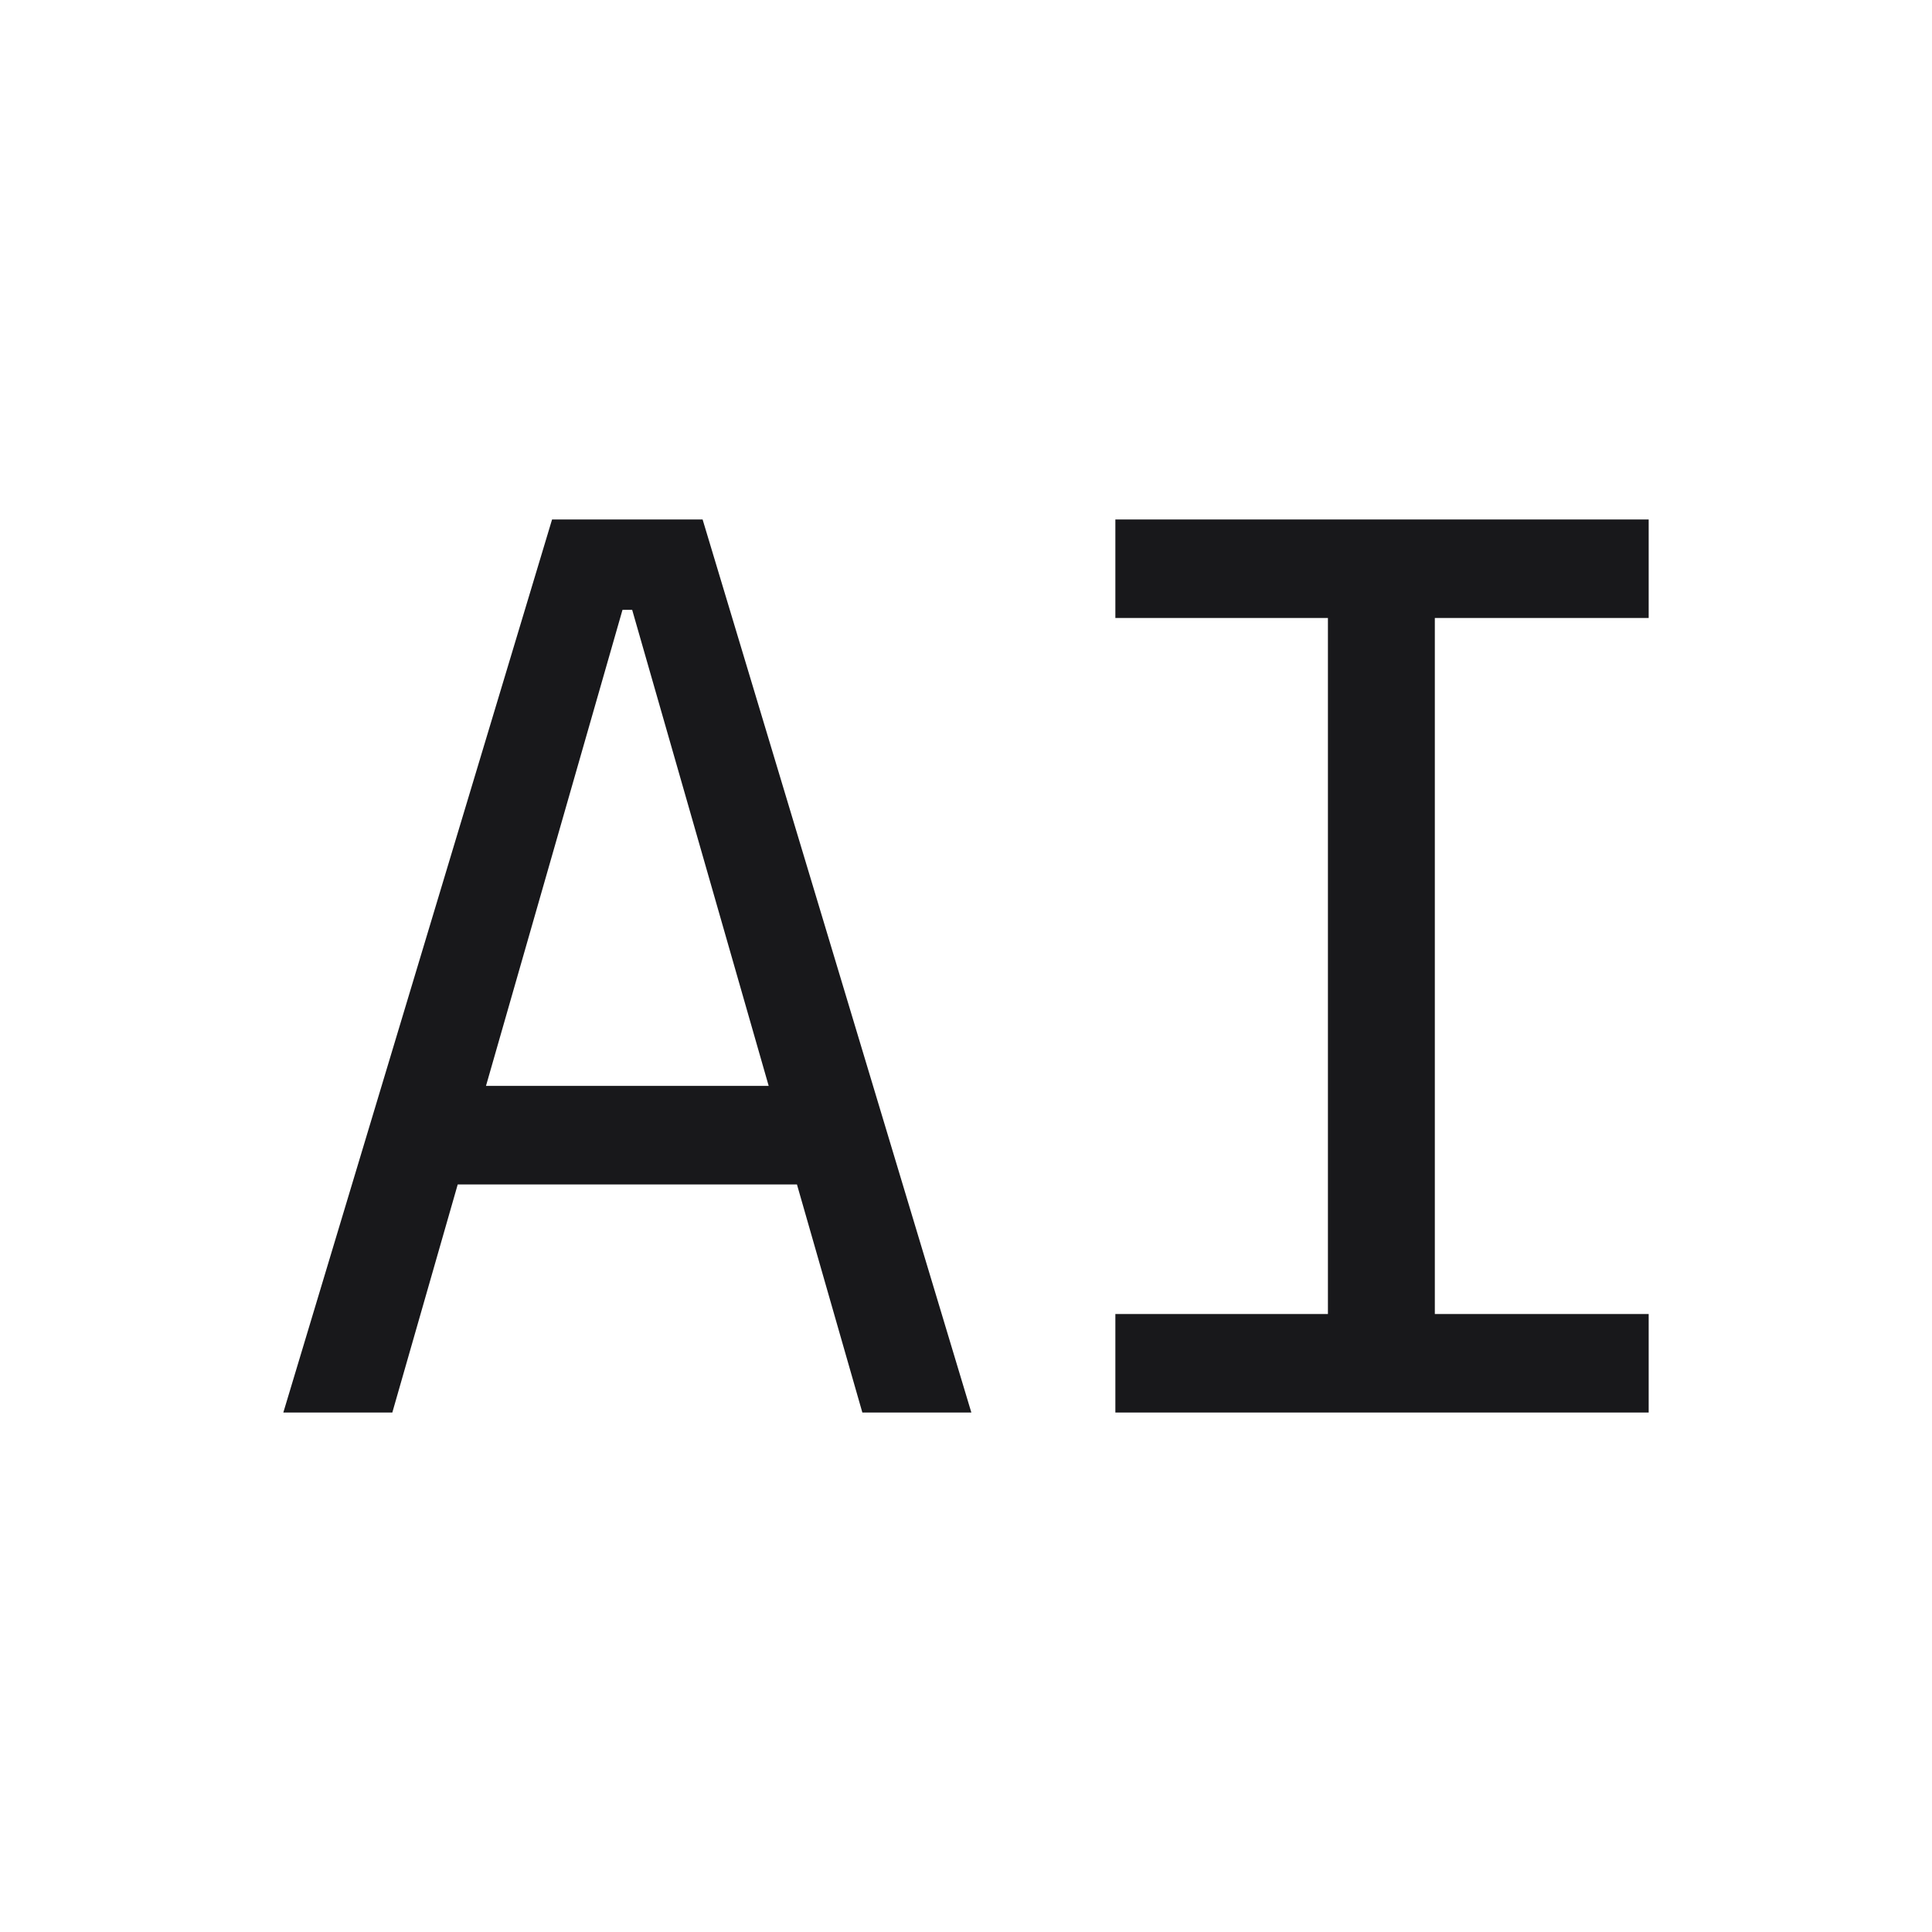
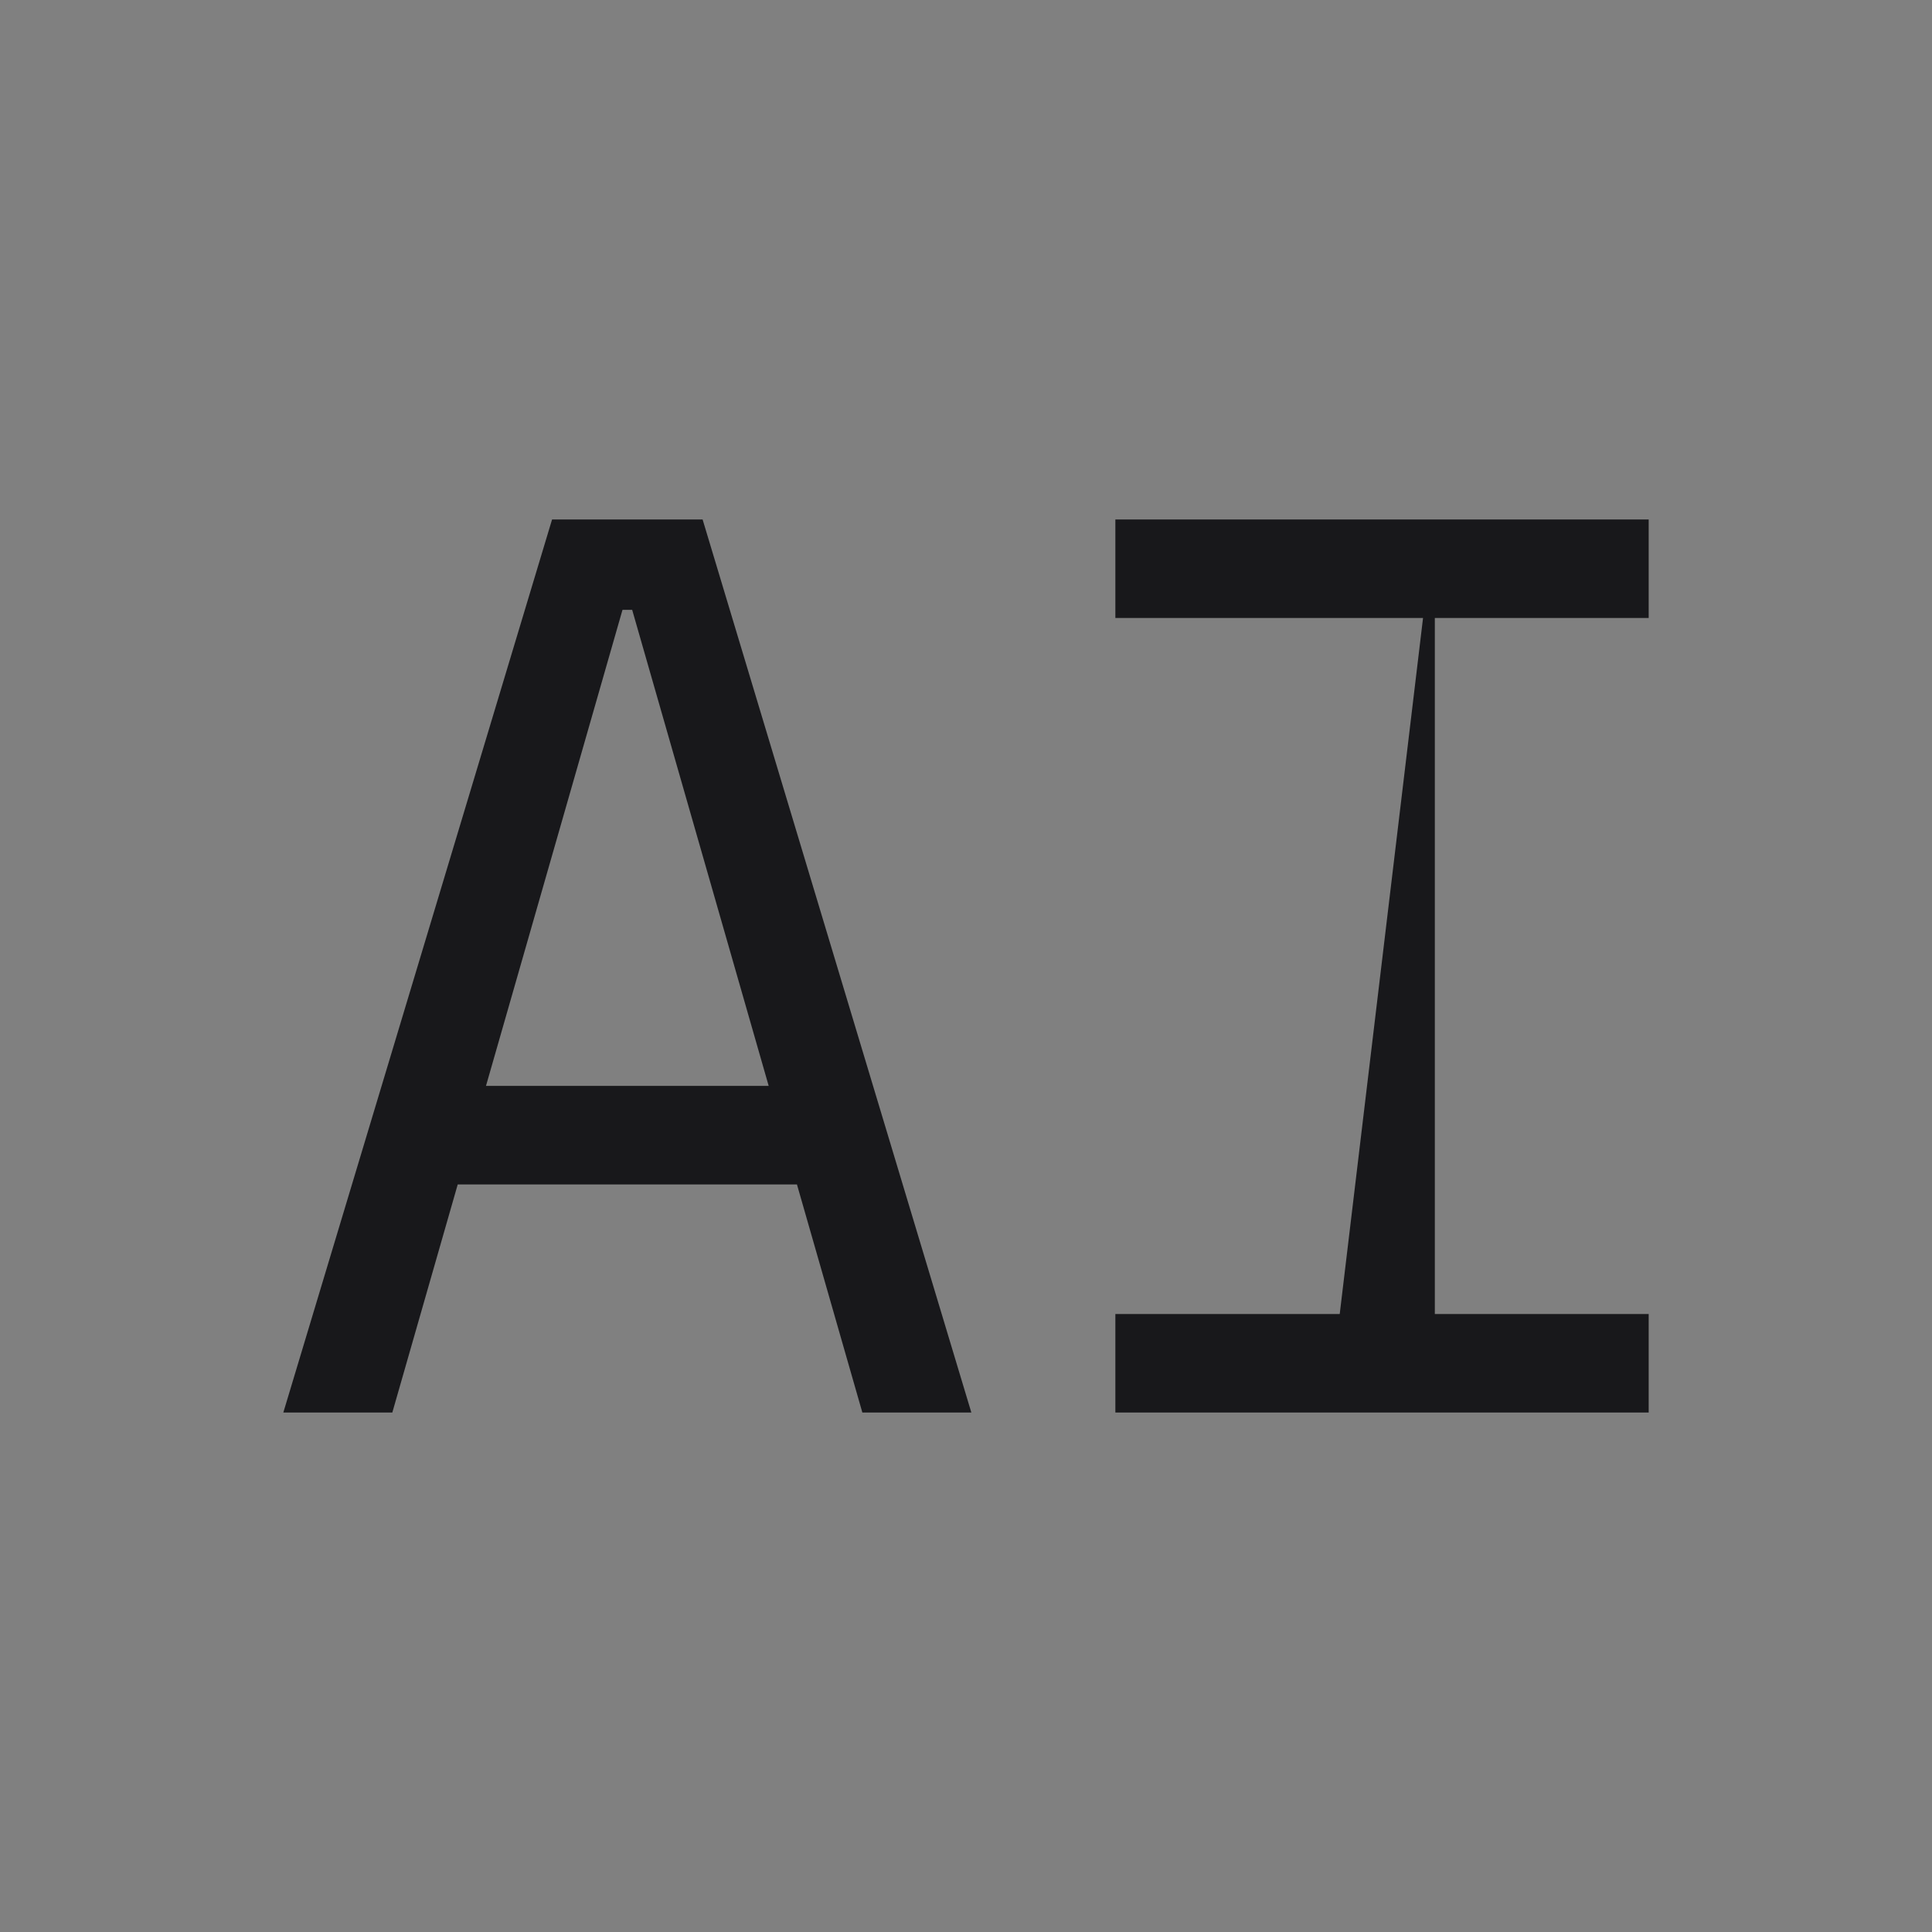
<svg xmlns="http://www.w3.org/2000/svg" fill="none" version="1.1" width="48" height="48" viewBox="0 0 48 48">
  <rect x="0" y="0" width="48" height="48" fill="#808080" stroke="none" />
  <defs>
    <clipPath id="master_svg0_2_62">
      <rect x="0" y="0" width="48" height="48" rx="0" />
    </clipPath>
  </defs>
  <g clip-path="url(#master_svg0_2_62)">
-     <rect x="0" y="0" width="48" height="48" rx="0" fill="#FFFFFF" fill-opacity="1" />
    <g>
-       <path d="M7.039,35.094L13.716,12.906L17.456,12.906L24.133,35.094L21.425,35.094L15.706,15.151L15.466,15.151L9.747,35.094L7.039,35.094ZM9.883,29.427L9.883,26.979L21.133,26.979L21.133,29.427L9.883,29.427ZM32.992,35.094L32.992,12.906L35.648,12.906L35.648,35.094L32.992,35.094ZM27.711,35.094L27.711,32.646L40.961,32.646L40.961,35.094L27.711,35.094ZM27.711,15.354L27.711,12.906L40.961,12.906L40.961,15.354L27.711,15.354Z" fill="#18181B" fill-opacity="1" />
+       <path d="M7.039,35.094L13.716,12.906L17.456,12.906L24.133,35.094L21.425,35.094L15.706,15.151L15.466,15.151L9.747,35.094L7.039,35.094ZM9.883,29.427L9.883,26.979L21.133,26.979L21.133,29.427L9.883,29.427ZM32.992,35.094L35.648,12.906L35.648,35.094L32.992,35.094ZM27.711,35.094L27.711,32.646L40.961,32.646L40.961,35.094L27.711,35.094ZM27.711,15.354L27.711,12.906L40.961,12.906L40.961,15.354L27.711,15.354Z" fill="#18181B" fill-opacity="1" />
    </g>
  </g>
</svg>